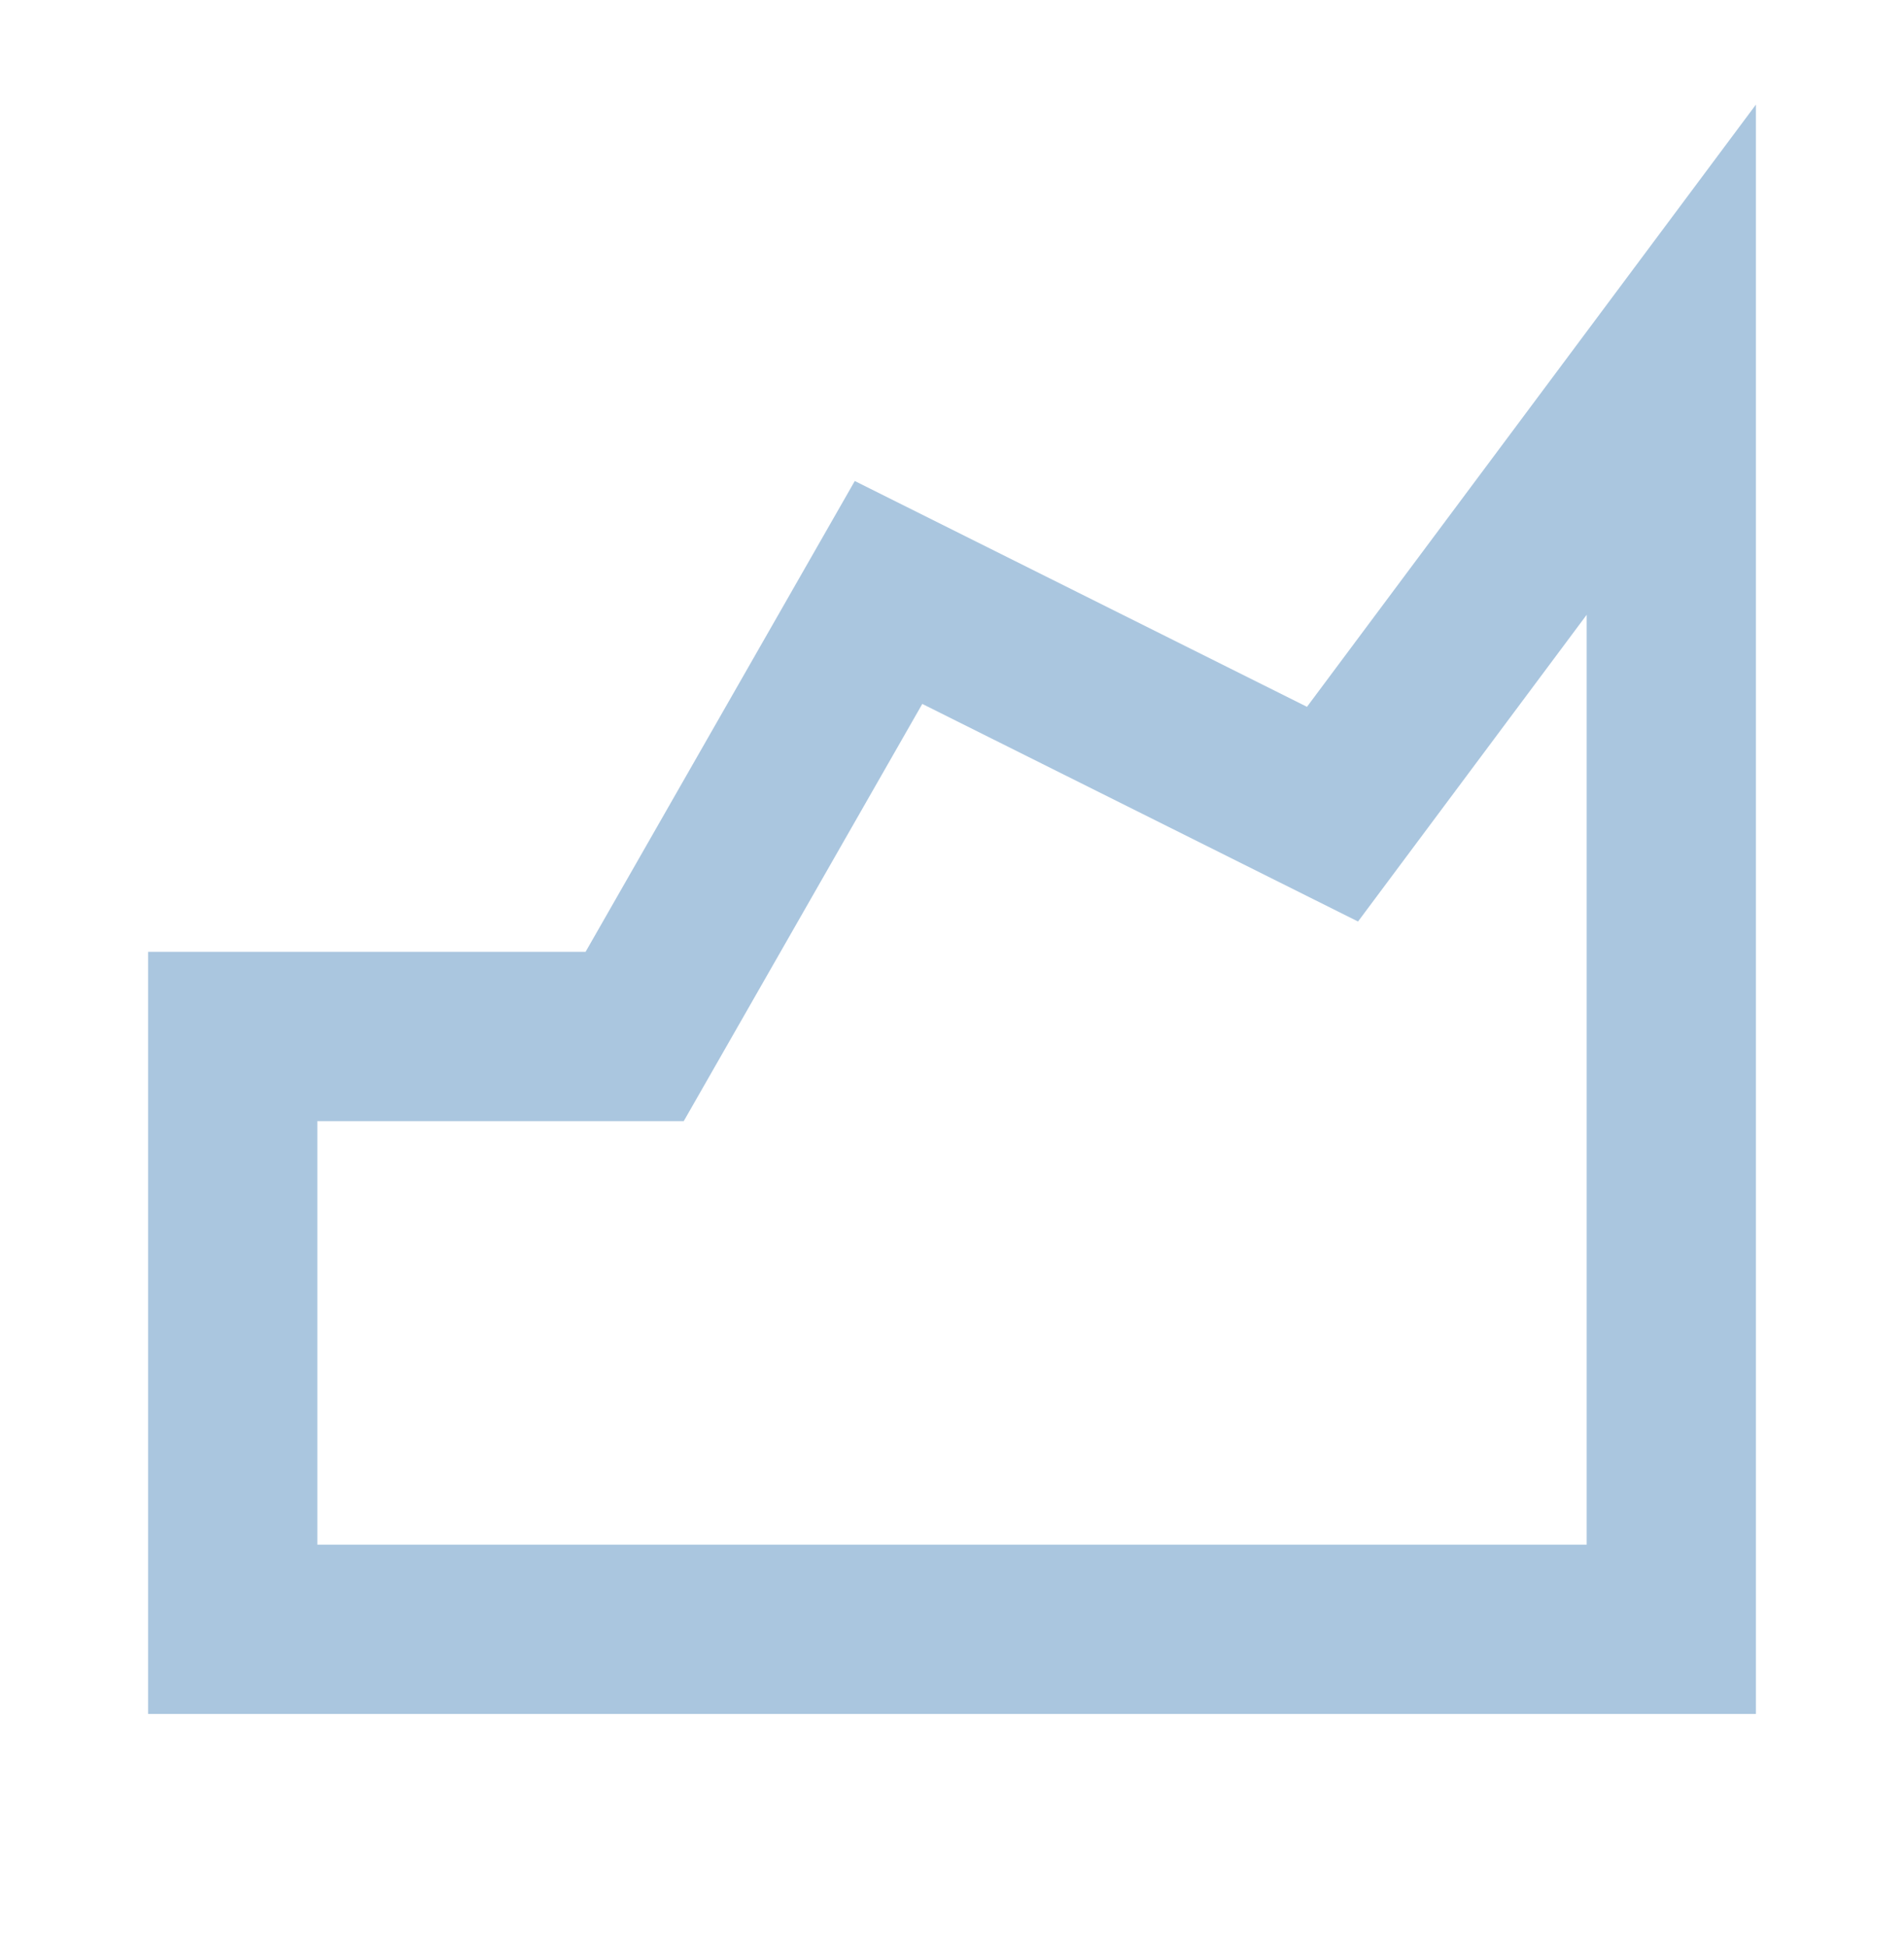
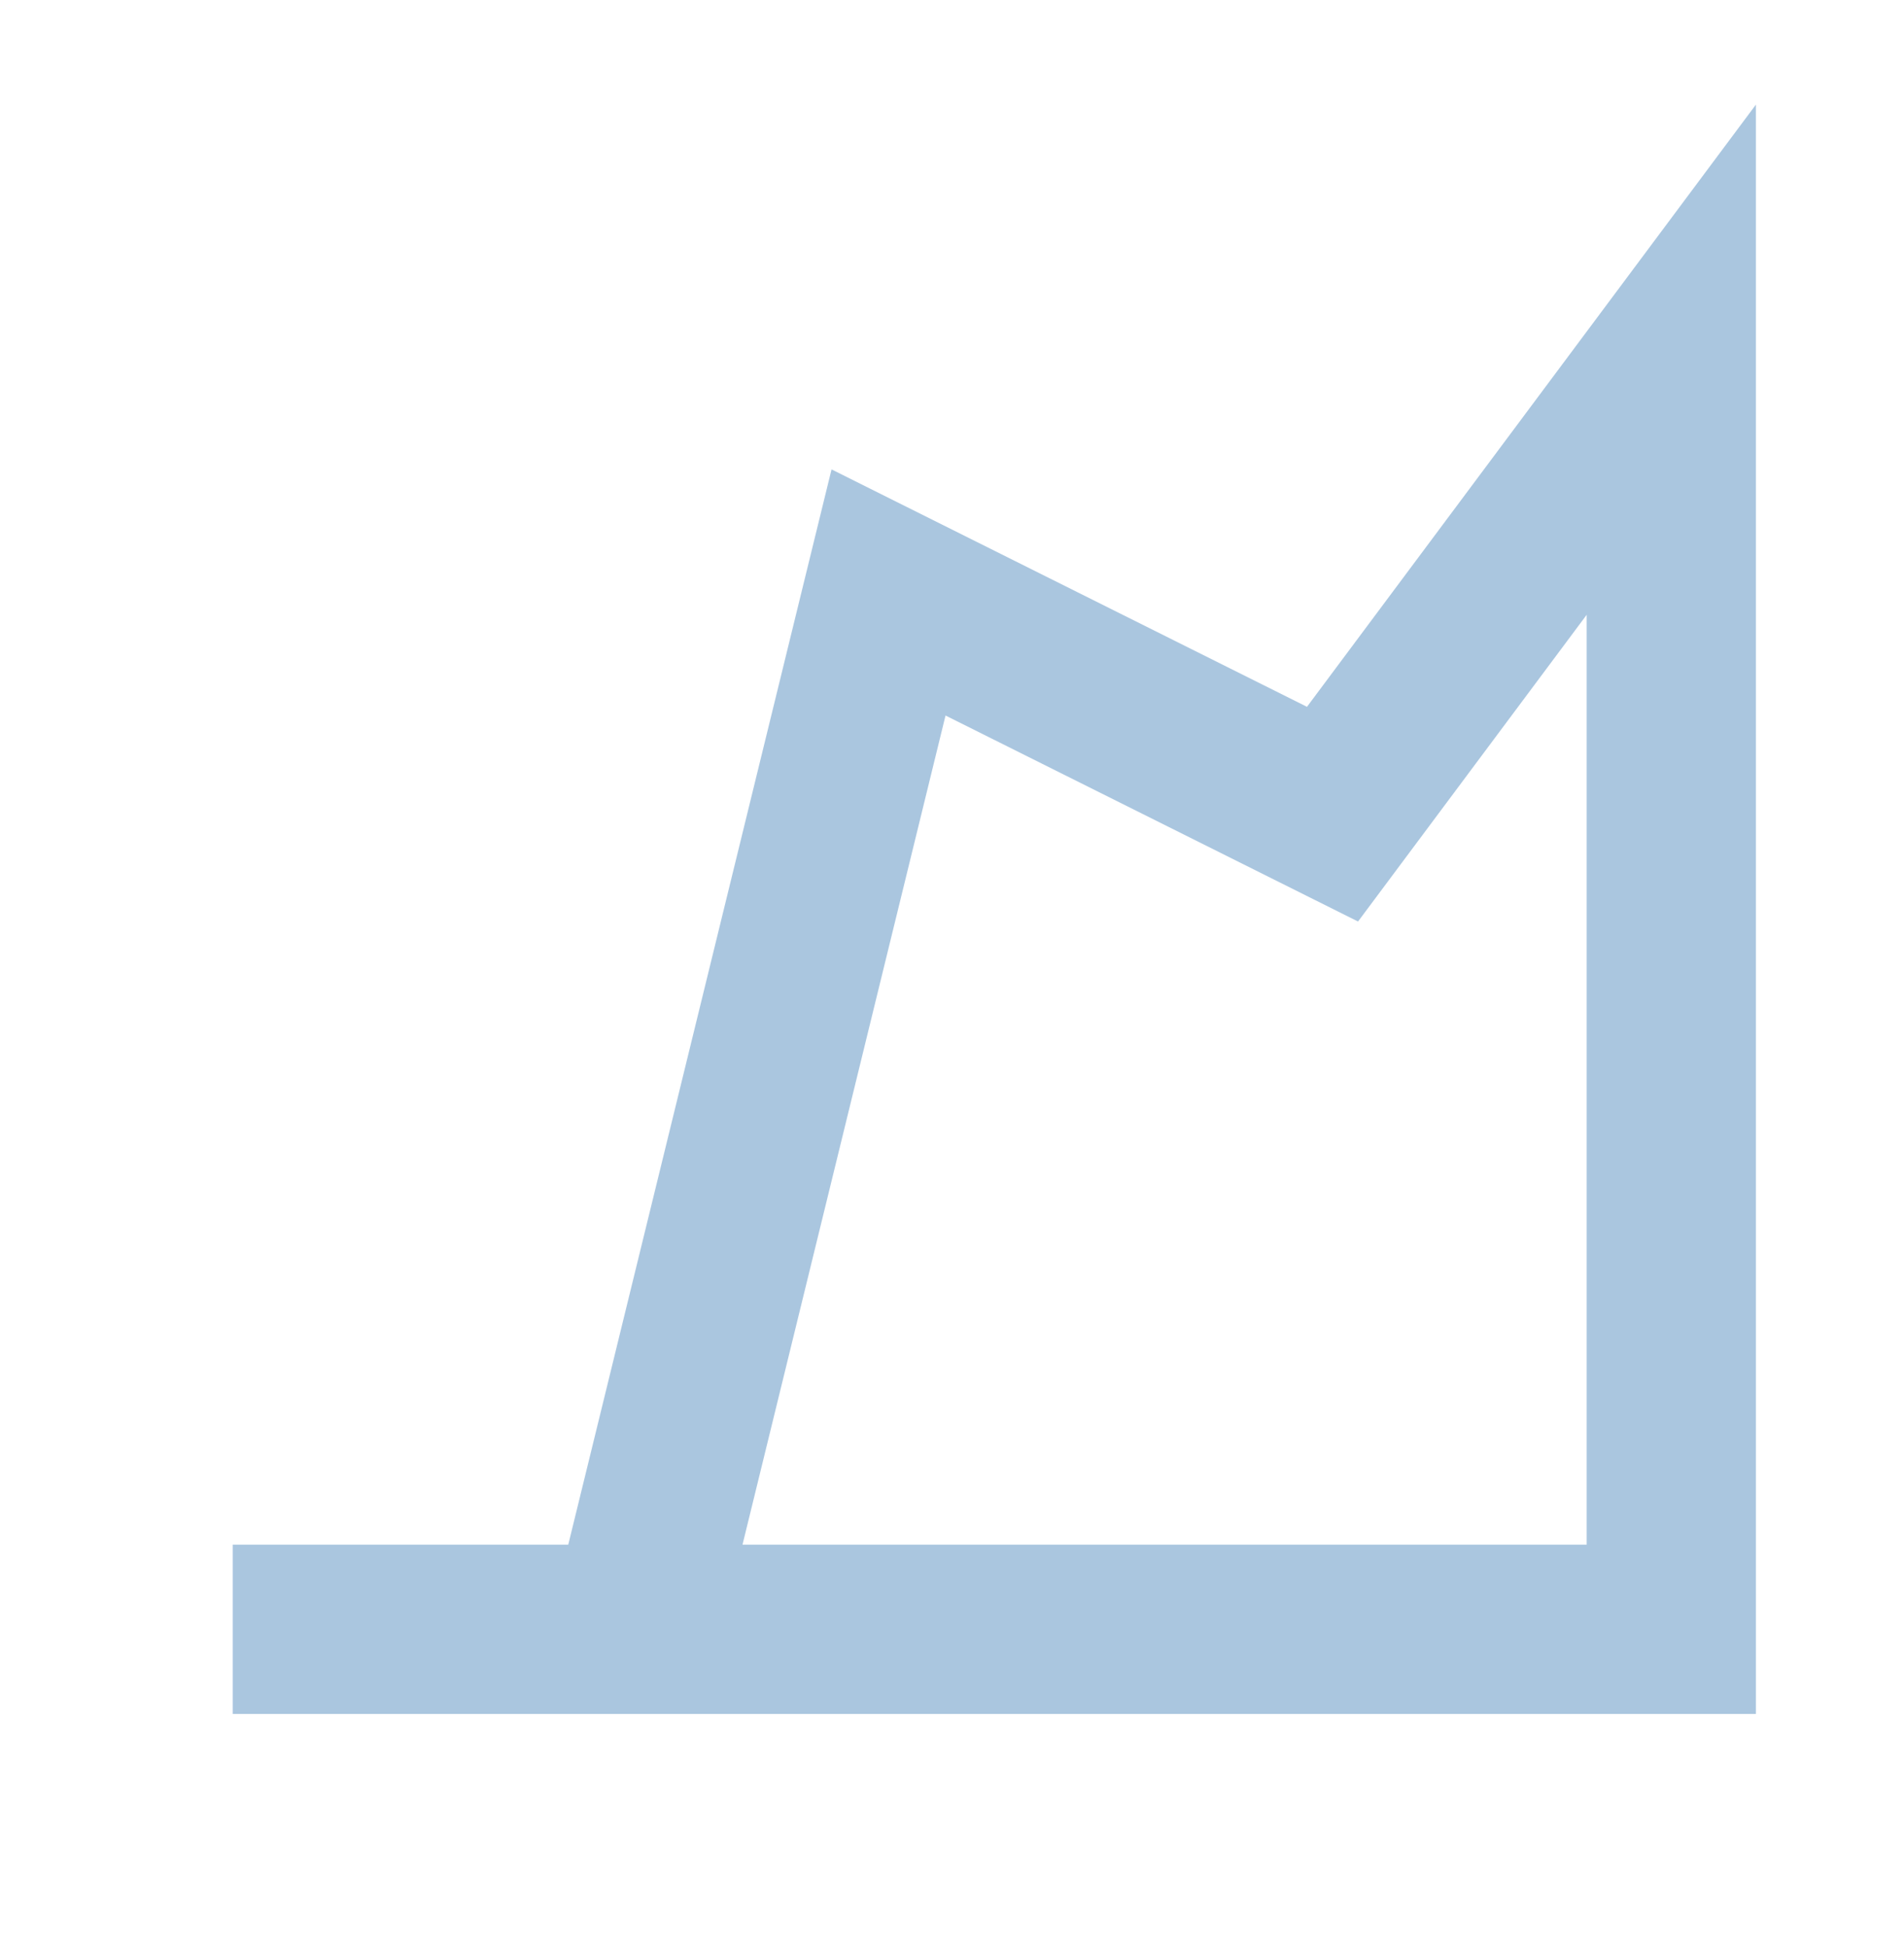
<svg xmlns="http://www.w3.org/2000/svg" width="45" height="46" viewBox="0 0 45 46" fill="none">
-   <path d="M39.5 38.5H5.5V24.492H15L21 14L31.493 19.239L39.5 8.5V38.5Z" stroke="#AAC6DF" stroke-width="4" />
+   <path d="M39.5 38.5H5.5H15L21 14L31.493 19.239L39.5 8.5V38.5Z" stroke="#AAC6DF" stroke-width="4" />
</svg>